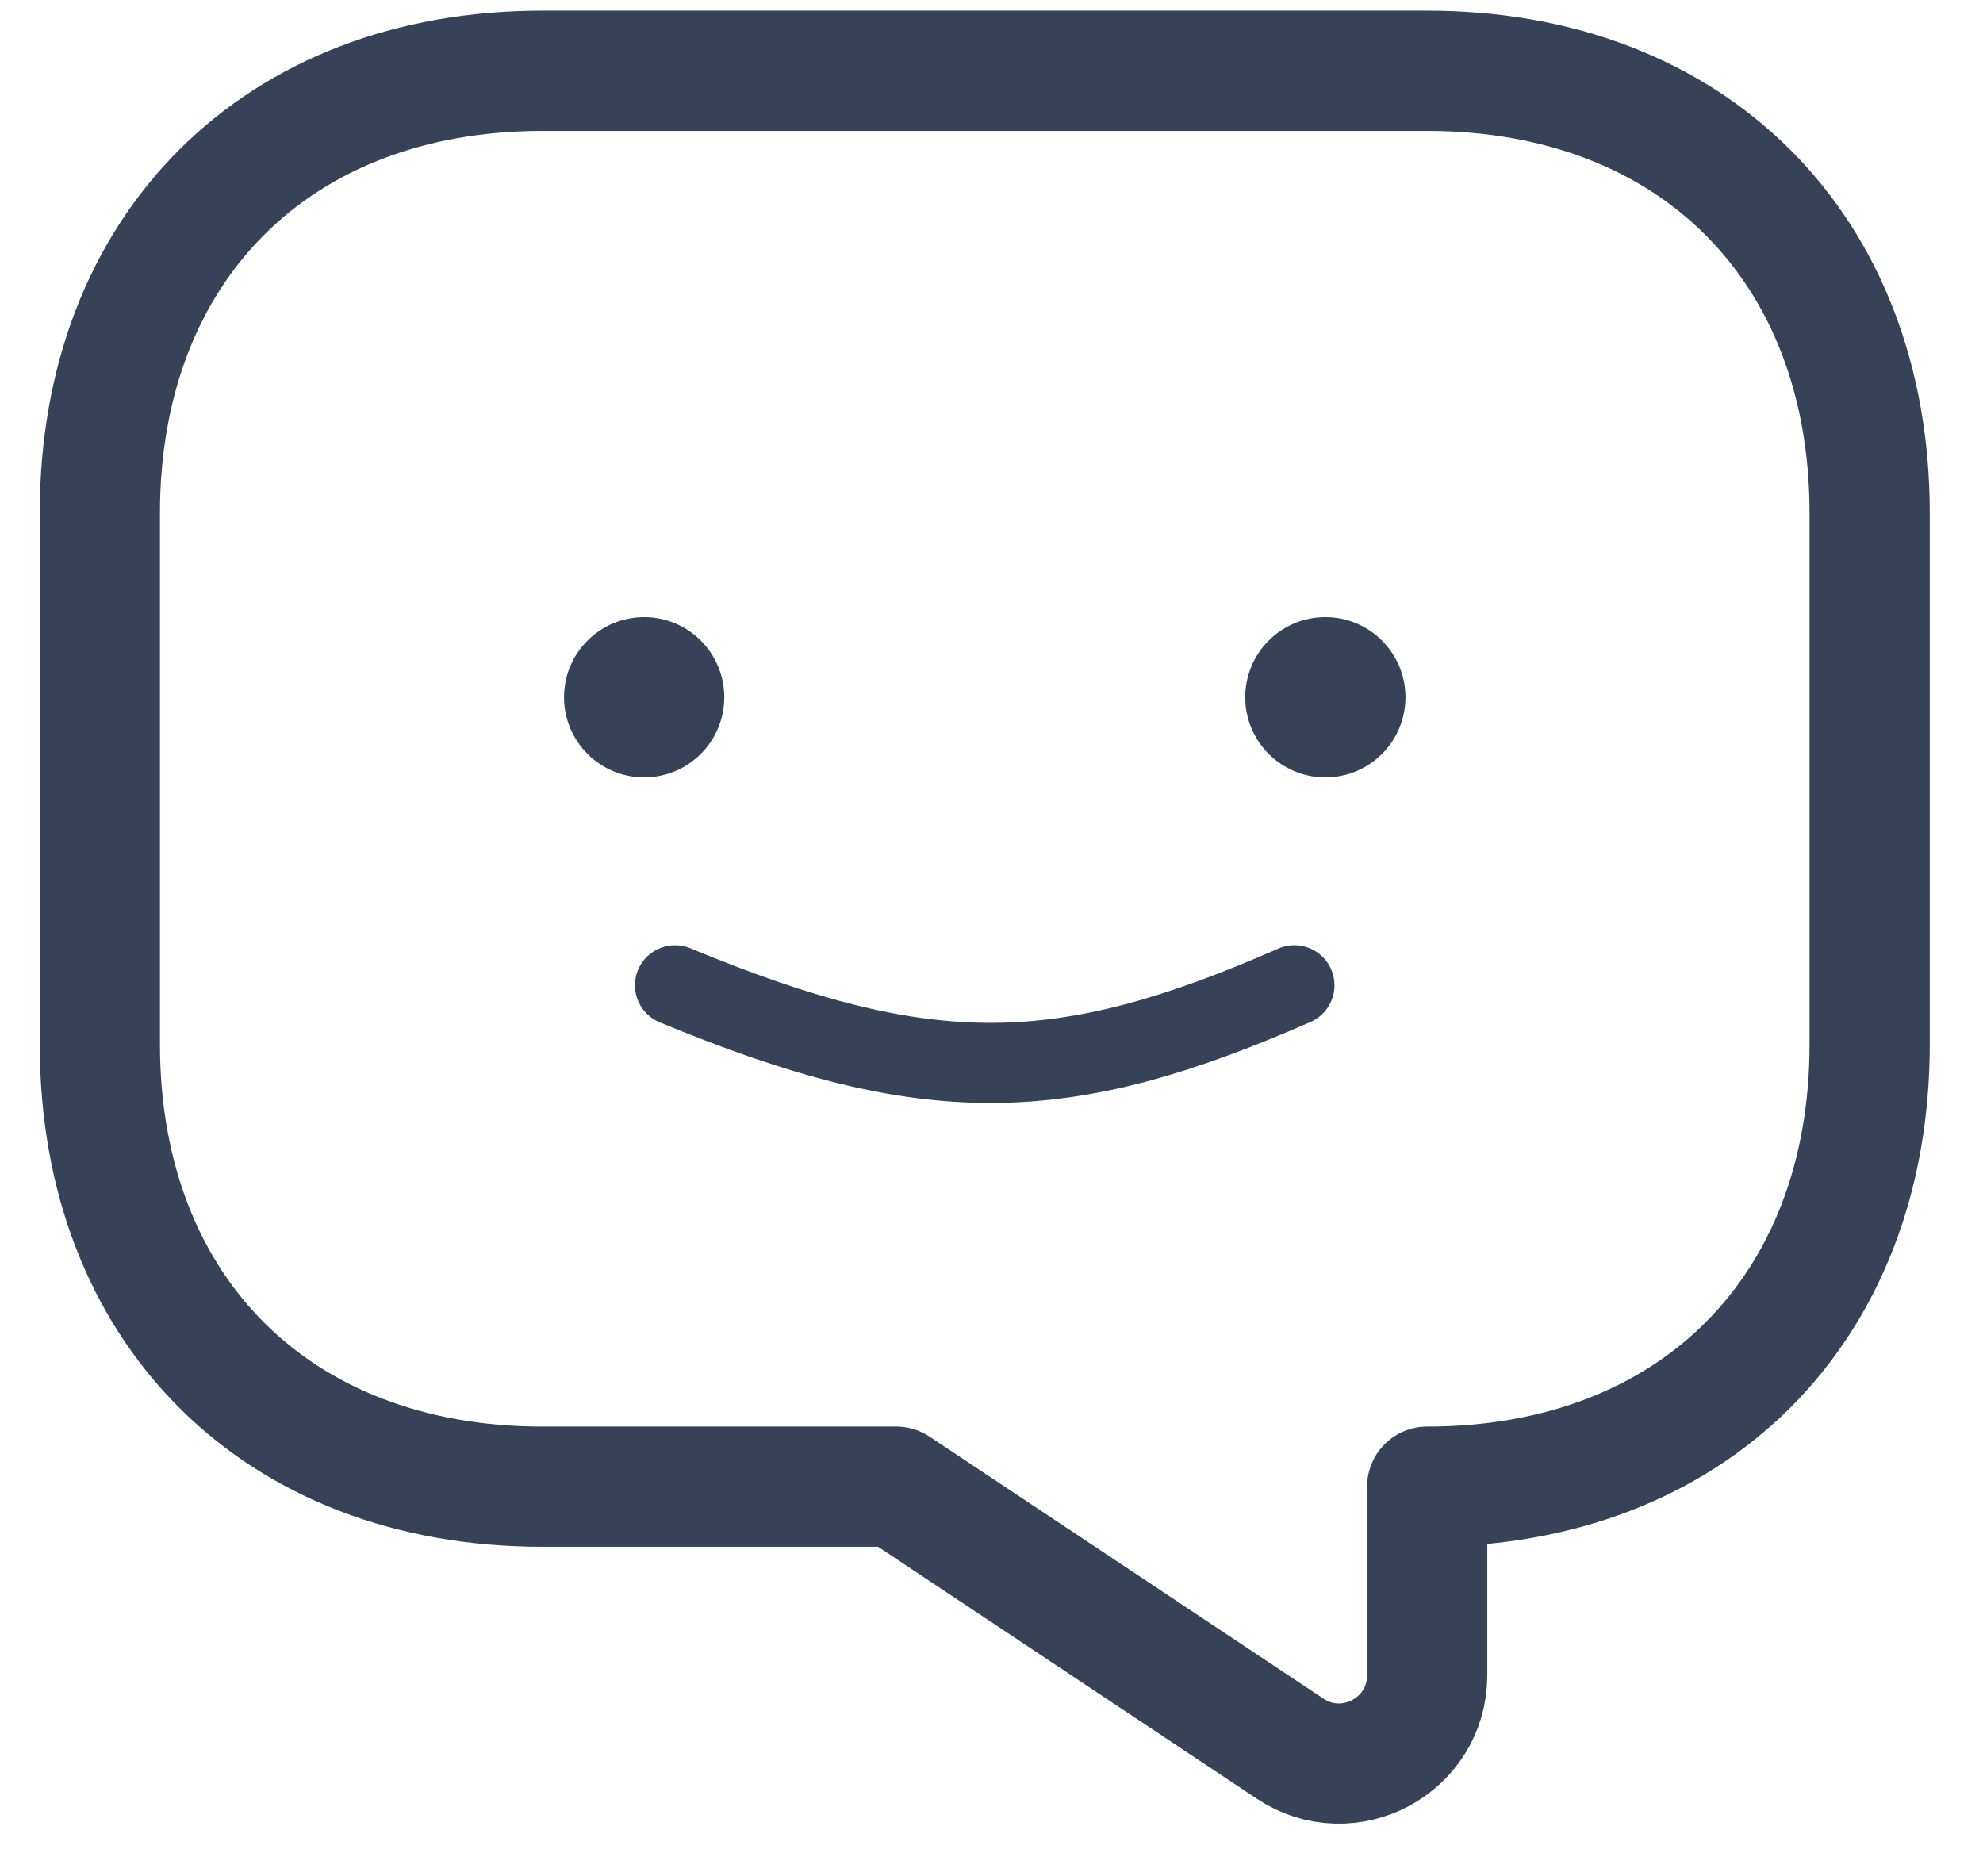
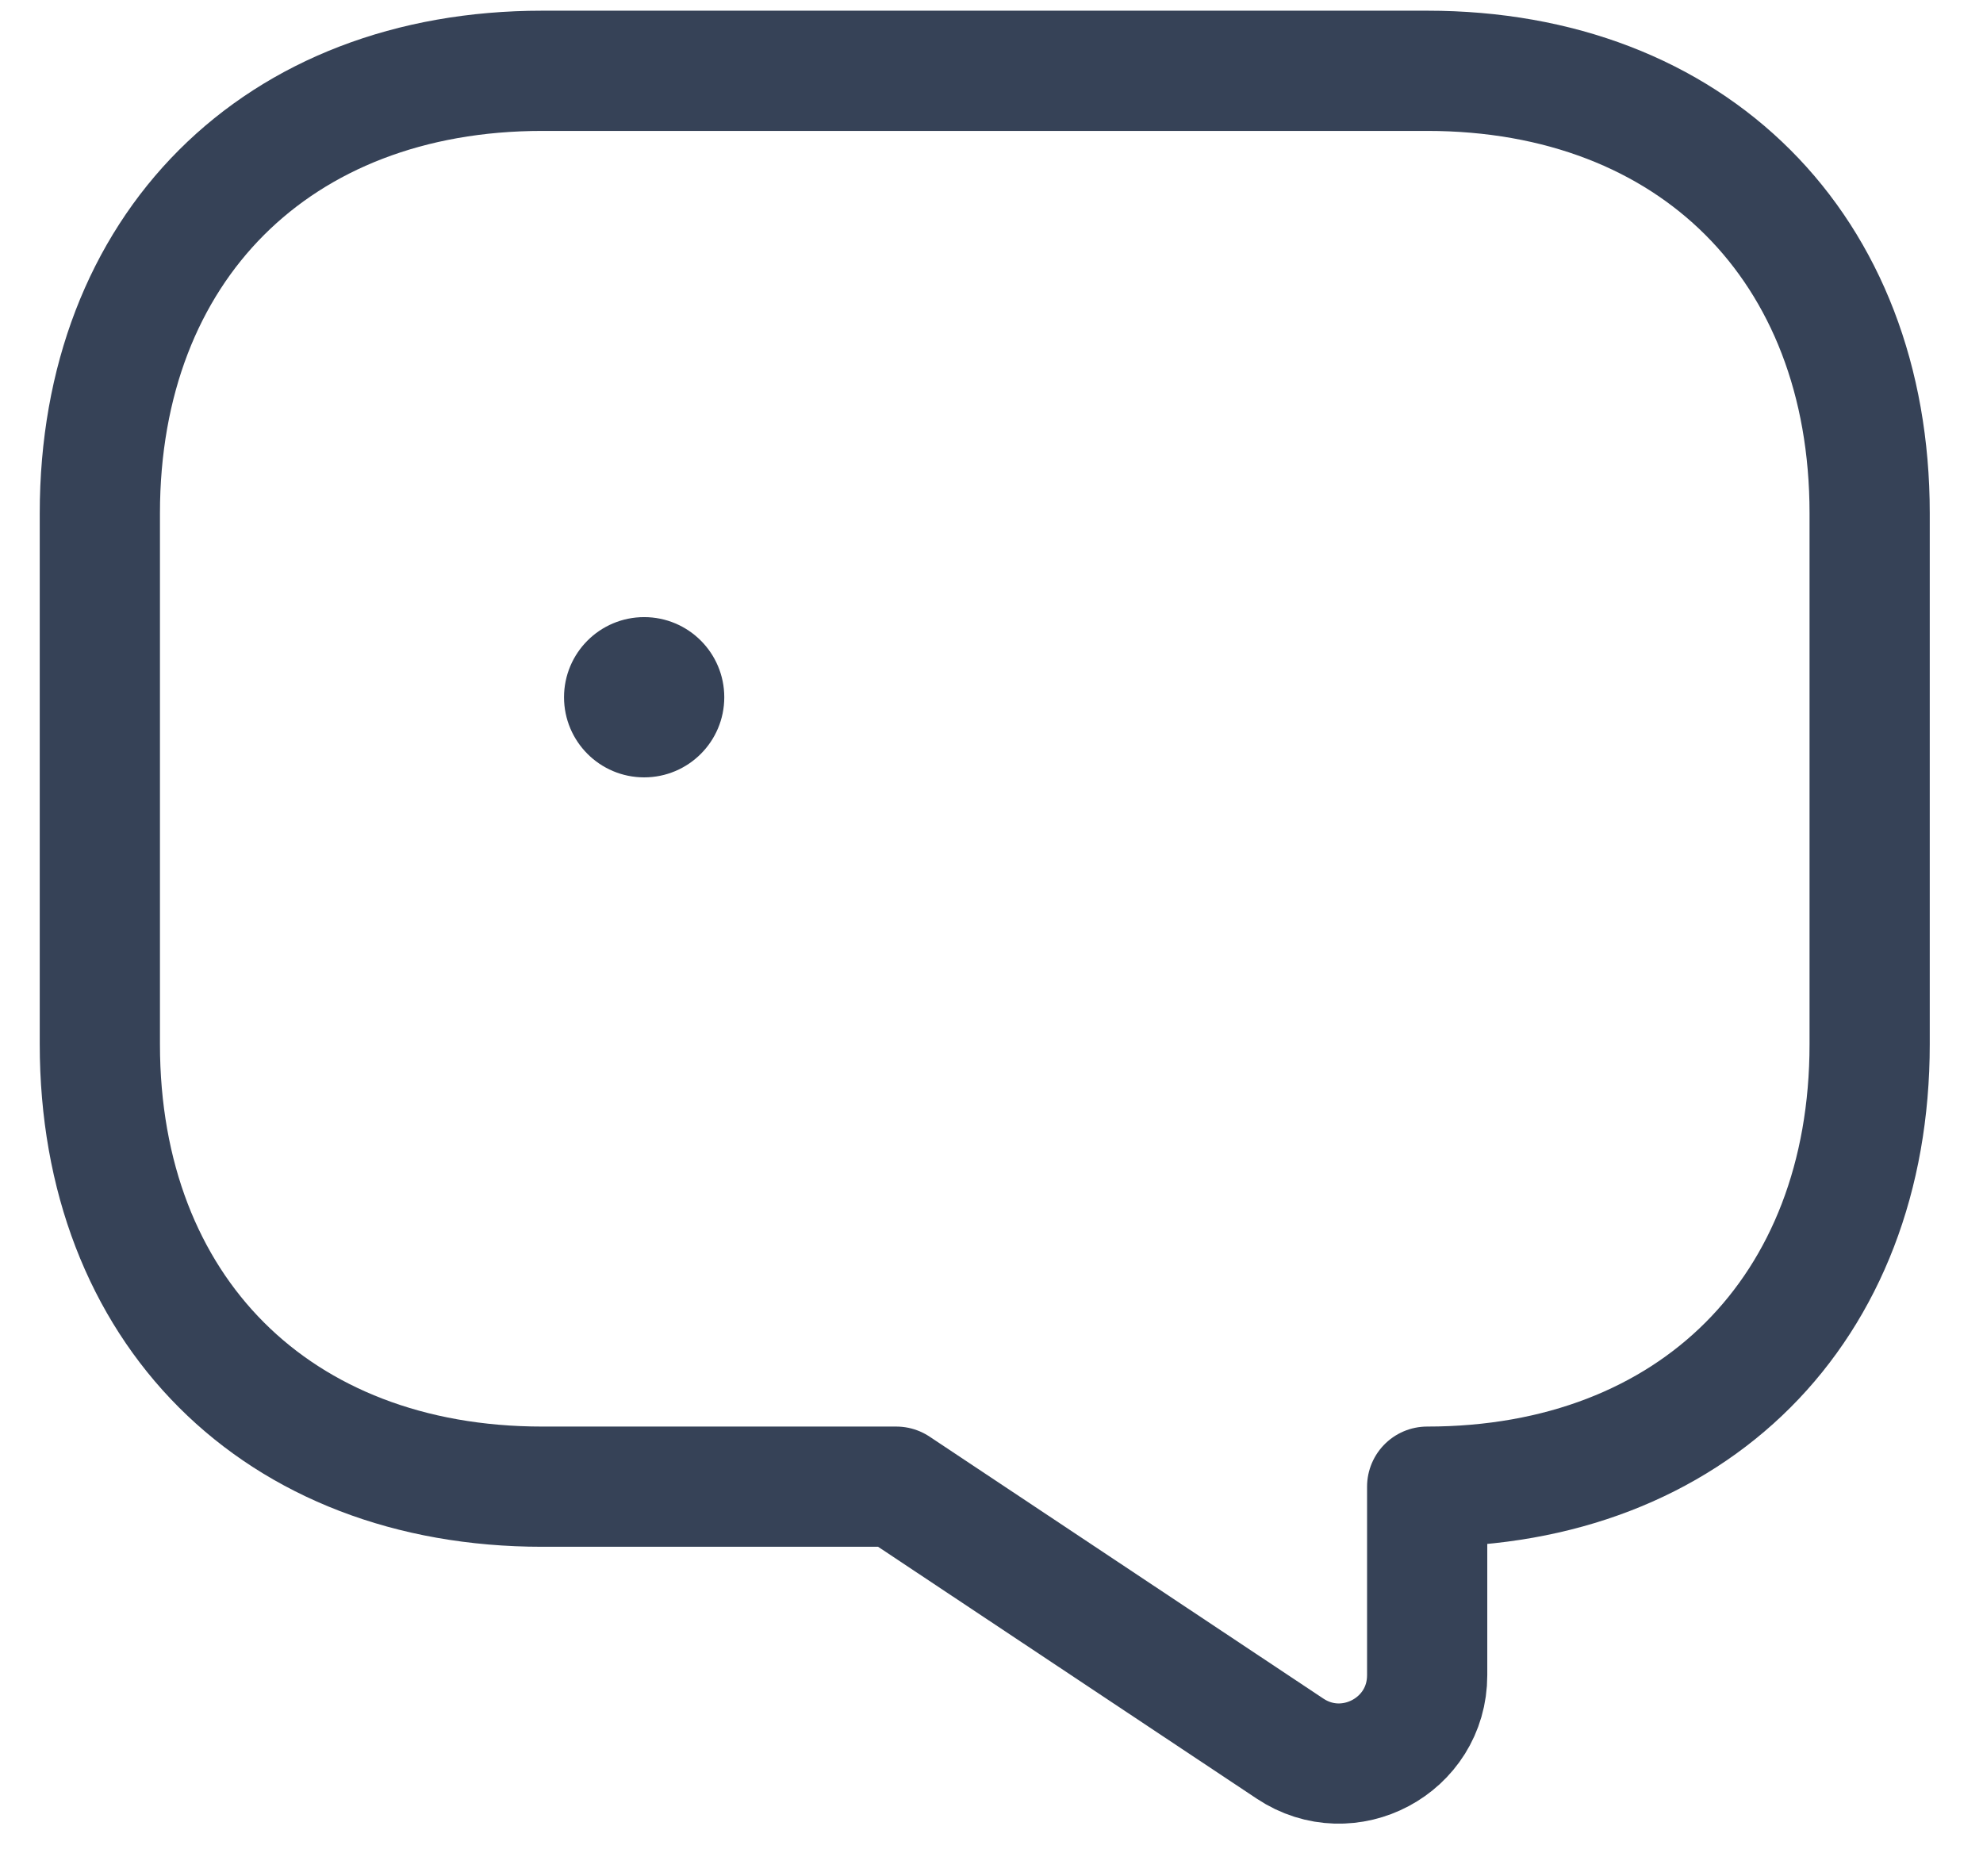
<svg xmlns="http://www.w3.org/2000/svg" width="37" height="35" viewBox="0 0 37 35" fill="none">
  <g id="message-2">
    <path id="Vector" d="M10.118 27.738H16.723L24.07 32.625C25.16 33.352 26.629 32.576 26.629 31.255V27.738C31.582 27.738 34.885 24.436 34.885 19.483V9.576C34.885 4.623 31.582 1.321 26.629 1.321H10.118C5.165 1.321 1.863 4.623 1.863 9.576V19.483C1.863 24.436 5.165 27.738 10.118 27.738Z" stroke="#364257" stroke-width="2.243" stroke-miterlimit="10" stroke-linecap="round" stroke-linejoin="round" />
-     <path id="Vector_2" d="M12.595 18.383C17.326 20.347 19.826 20.281 24.152 18.383" stroke="#364257" stroke-width="1.495" stroke-miterlimit="10" stroke-linecap="round" stroke-linejoin="round" />
    <circle id="Ellipse 111" cx="12.019" cy="13.009" r="1.121" fill="#364257" stroke="#364257" stroke-width="0.748" />
-     <circle id="Ellipse 112" cx="24.729" cy="13.009" r="1.121" fill="#364257" stroke="#364257" stroke-width="0.748" />
  </g>
</svg>